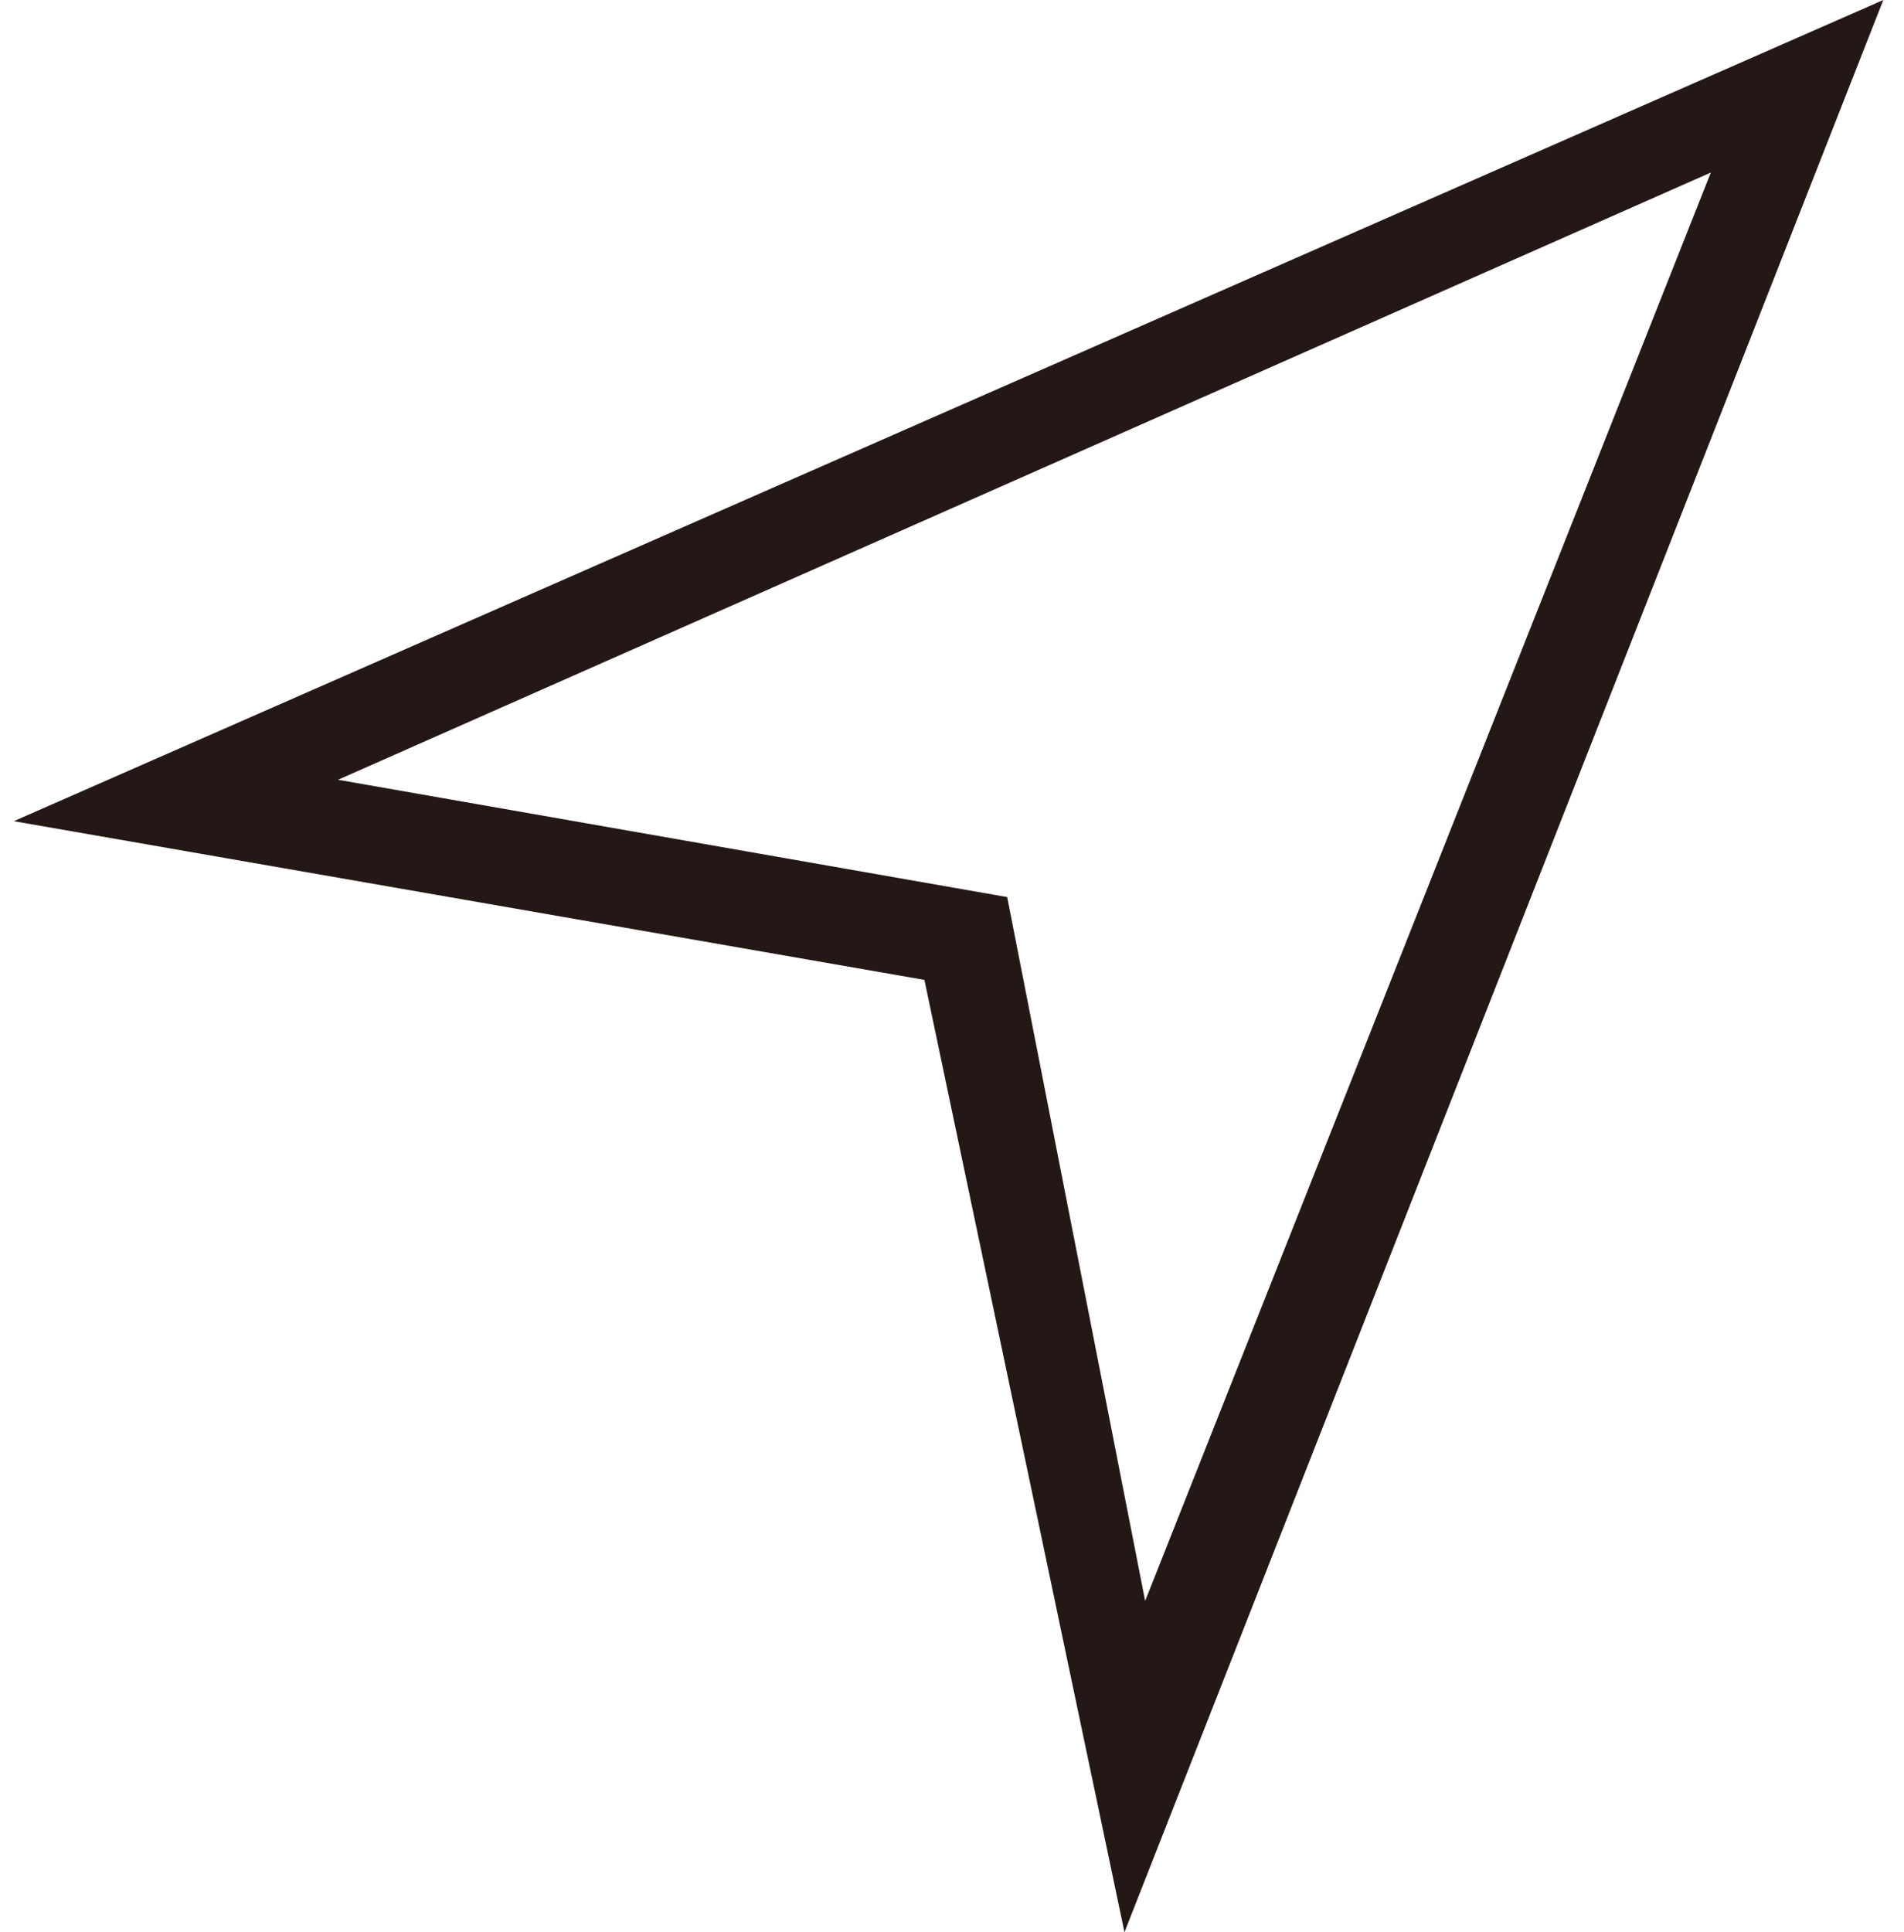
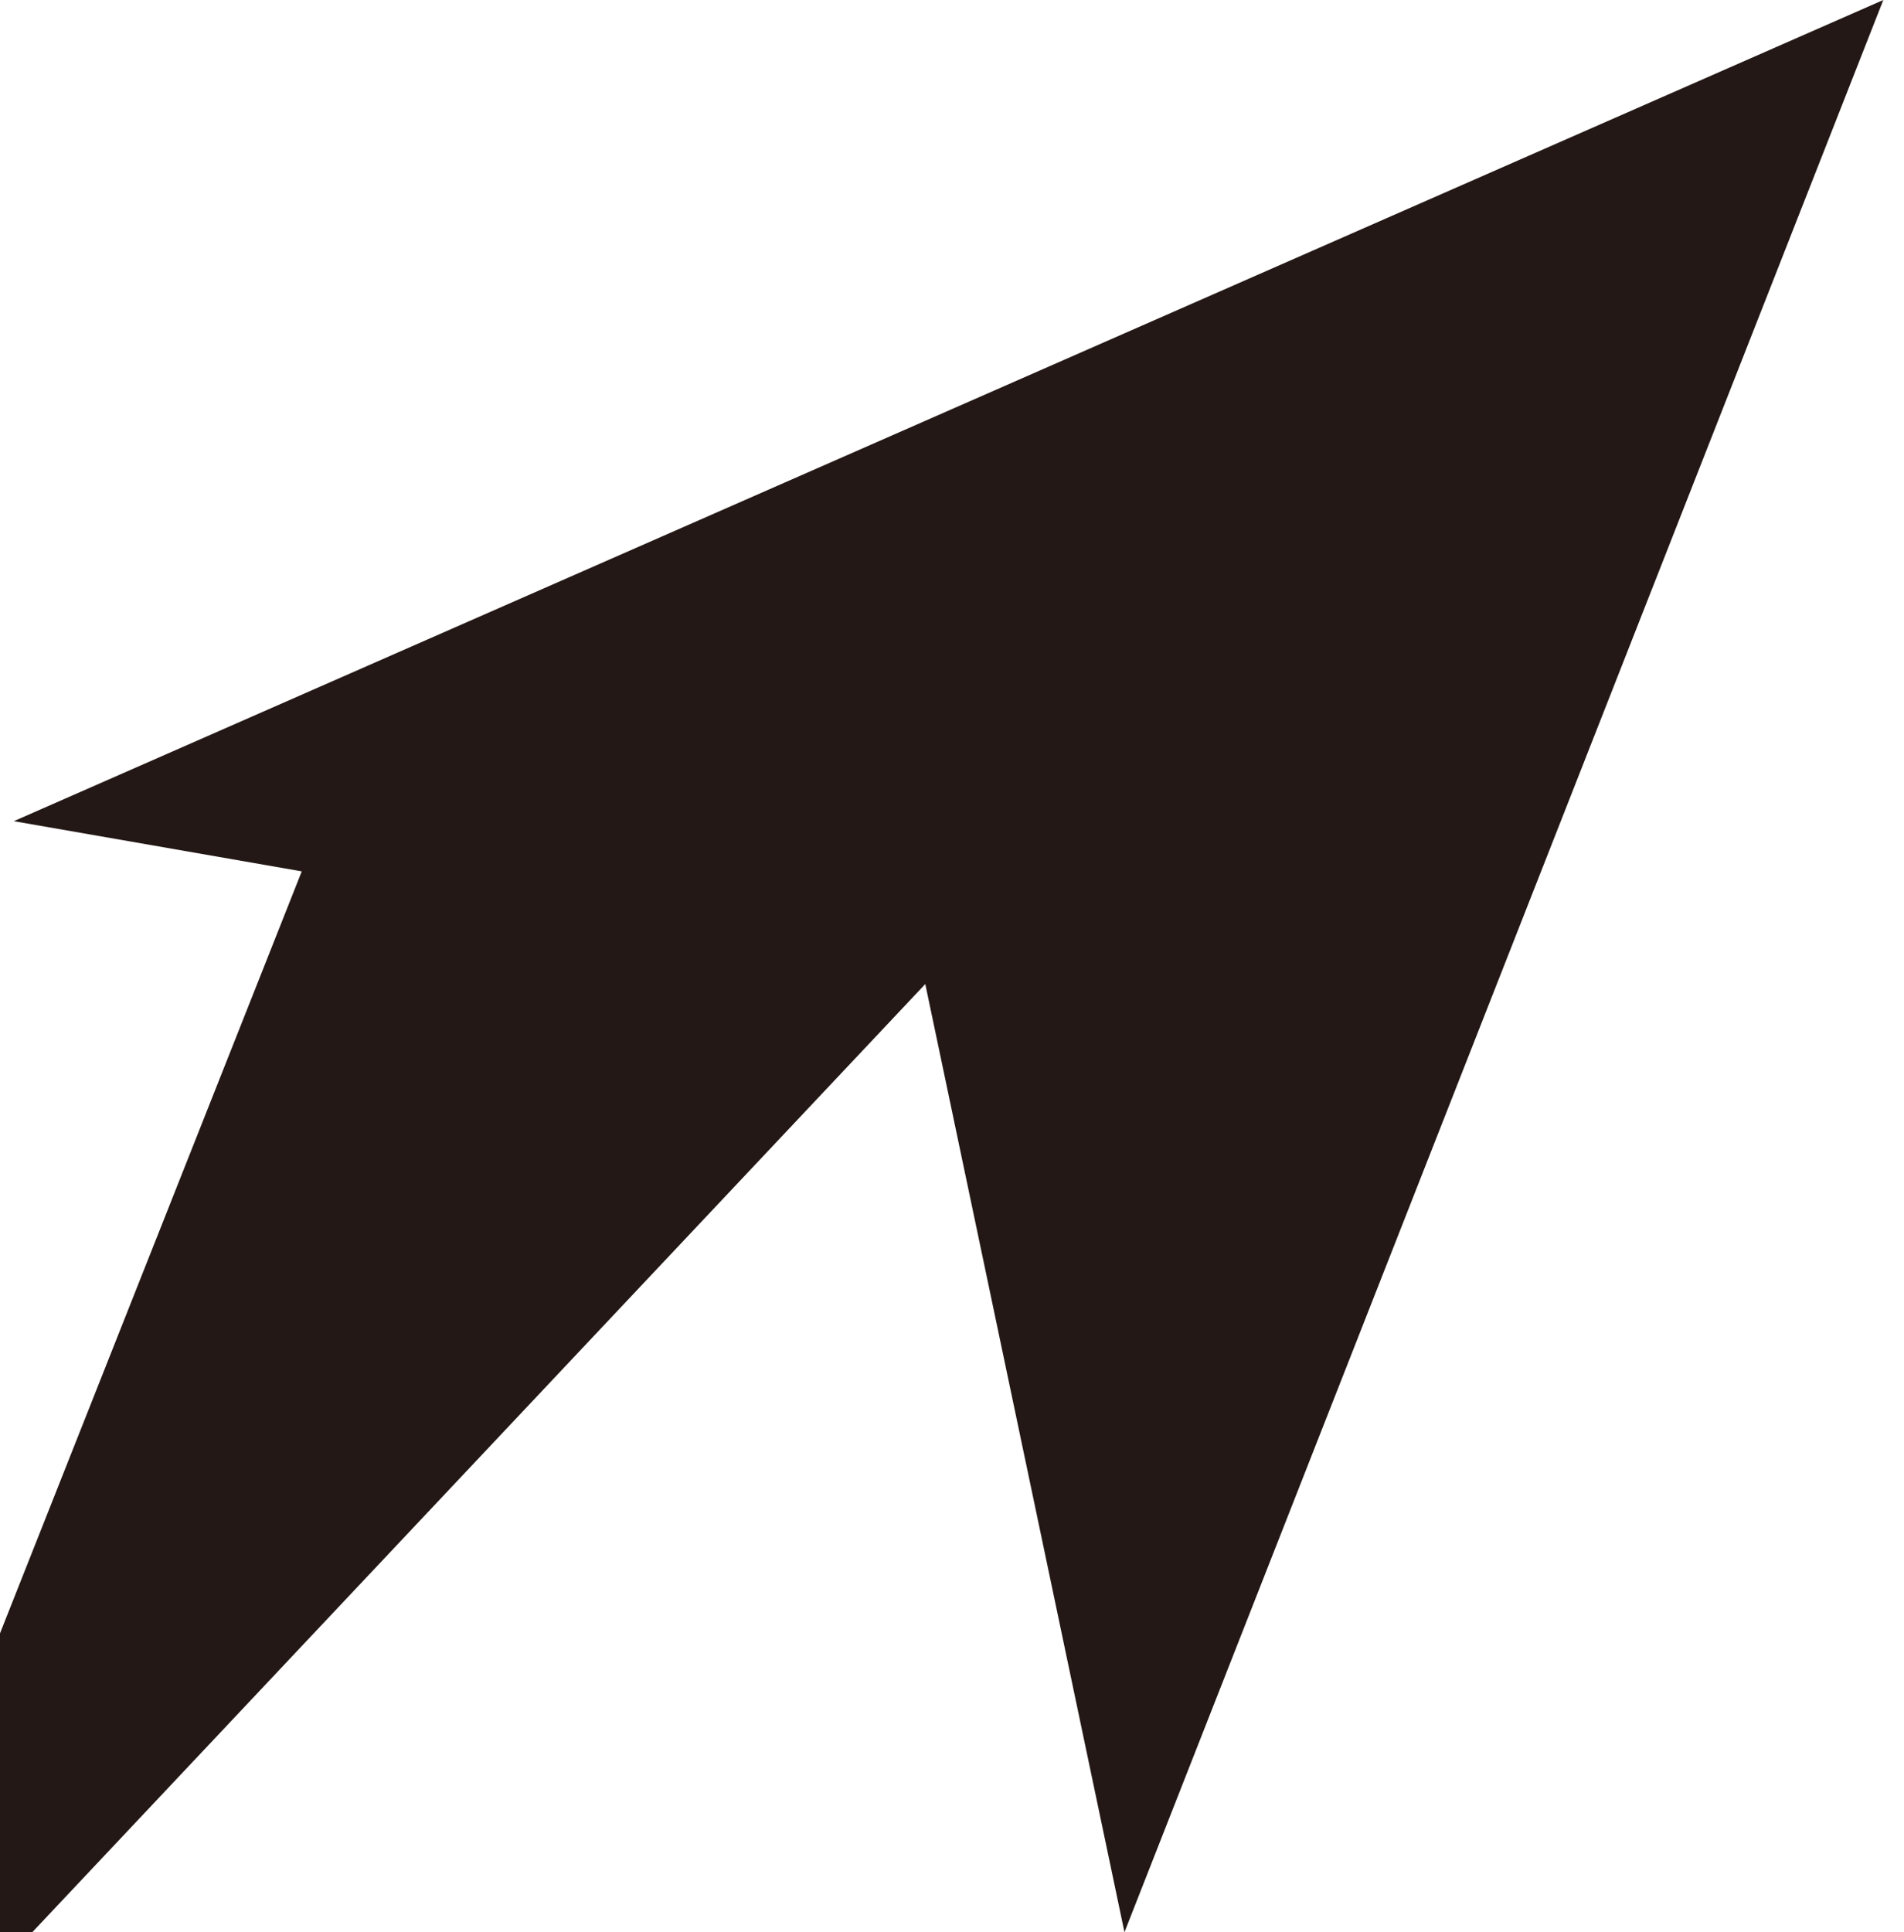
<svg xmlns="http://www.w3.org/2000/svg" version="1.1" id="격리_모드" x="0px" y="0px" viewBox="0 0 27.6 28" style="enable-background:new 0 0 27.6 28;" xml:space="preserve">
  <style type="text/css">
	.st0{fill:#F6513D;}
	.st1{fill:#231815;}
</style>
-   <path class="st1" d="M0.2,11.9l13.2,2.3L16.3,28L27.3,0L0.2,11.9z M14.6,13l-9.7-1.7l19.9-8.8l-8.2,20.7L14.6,13z" />
+   <path class="st1" d="M0.2,11.9l13.2,2.3L16.3,28L27.3,0L0.2,11.9z M14.6,13l-9.7-1.7l-8.2,20.7L14.6,13z" />
</svg>